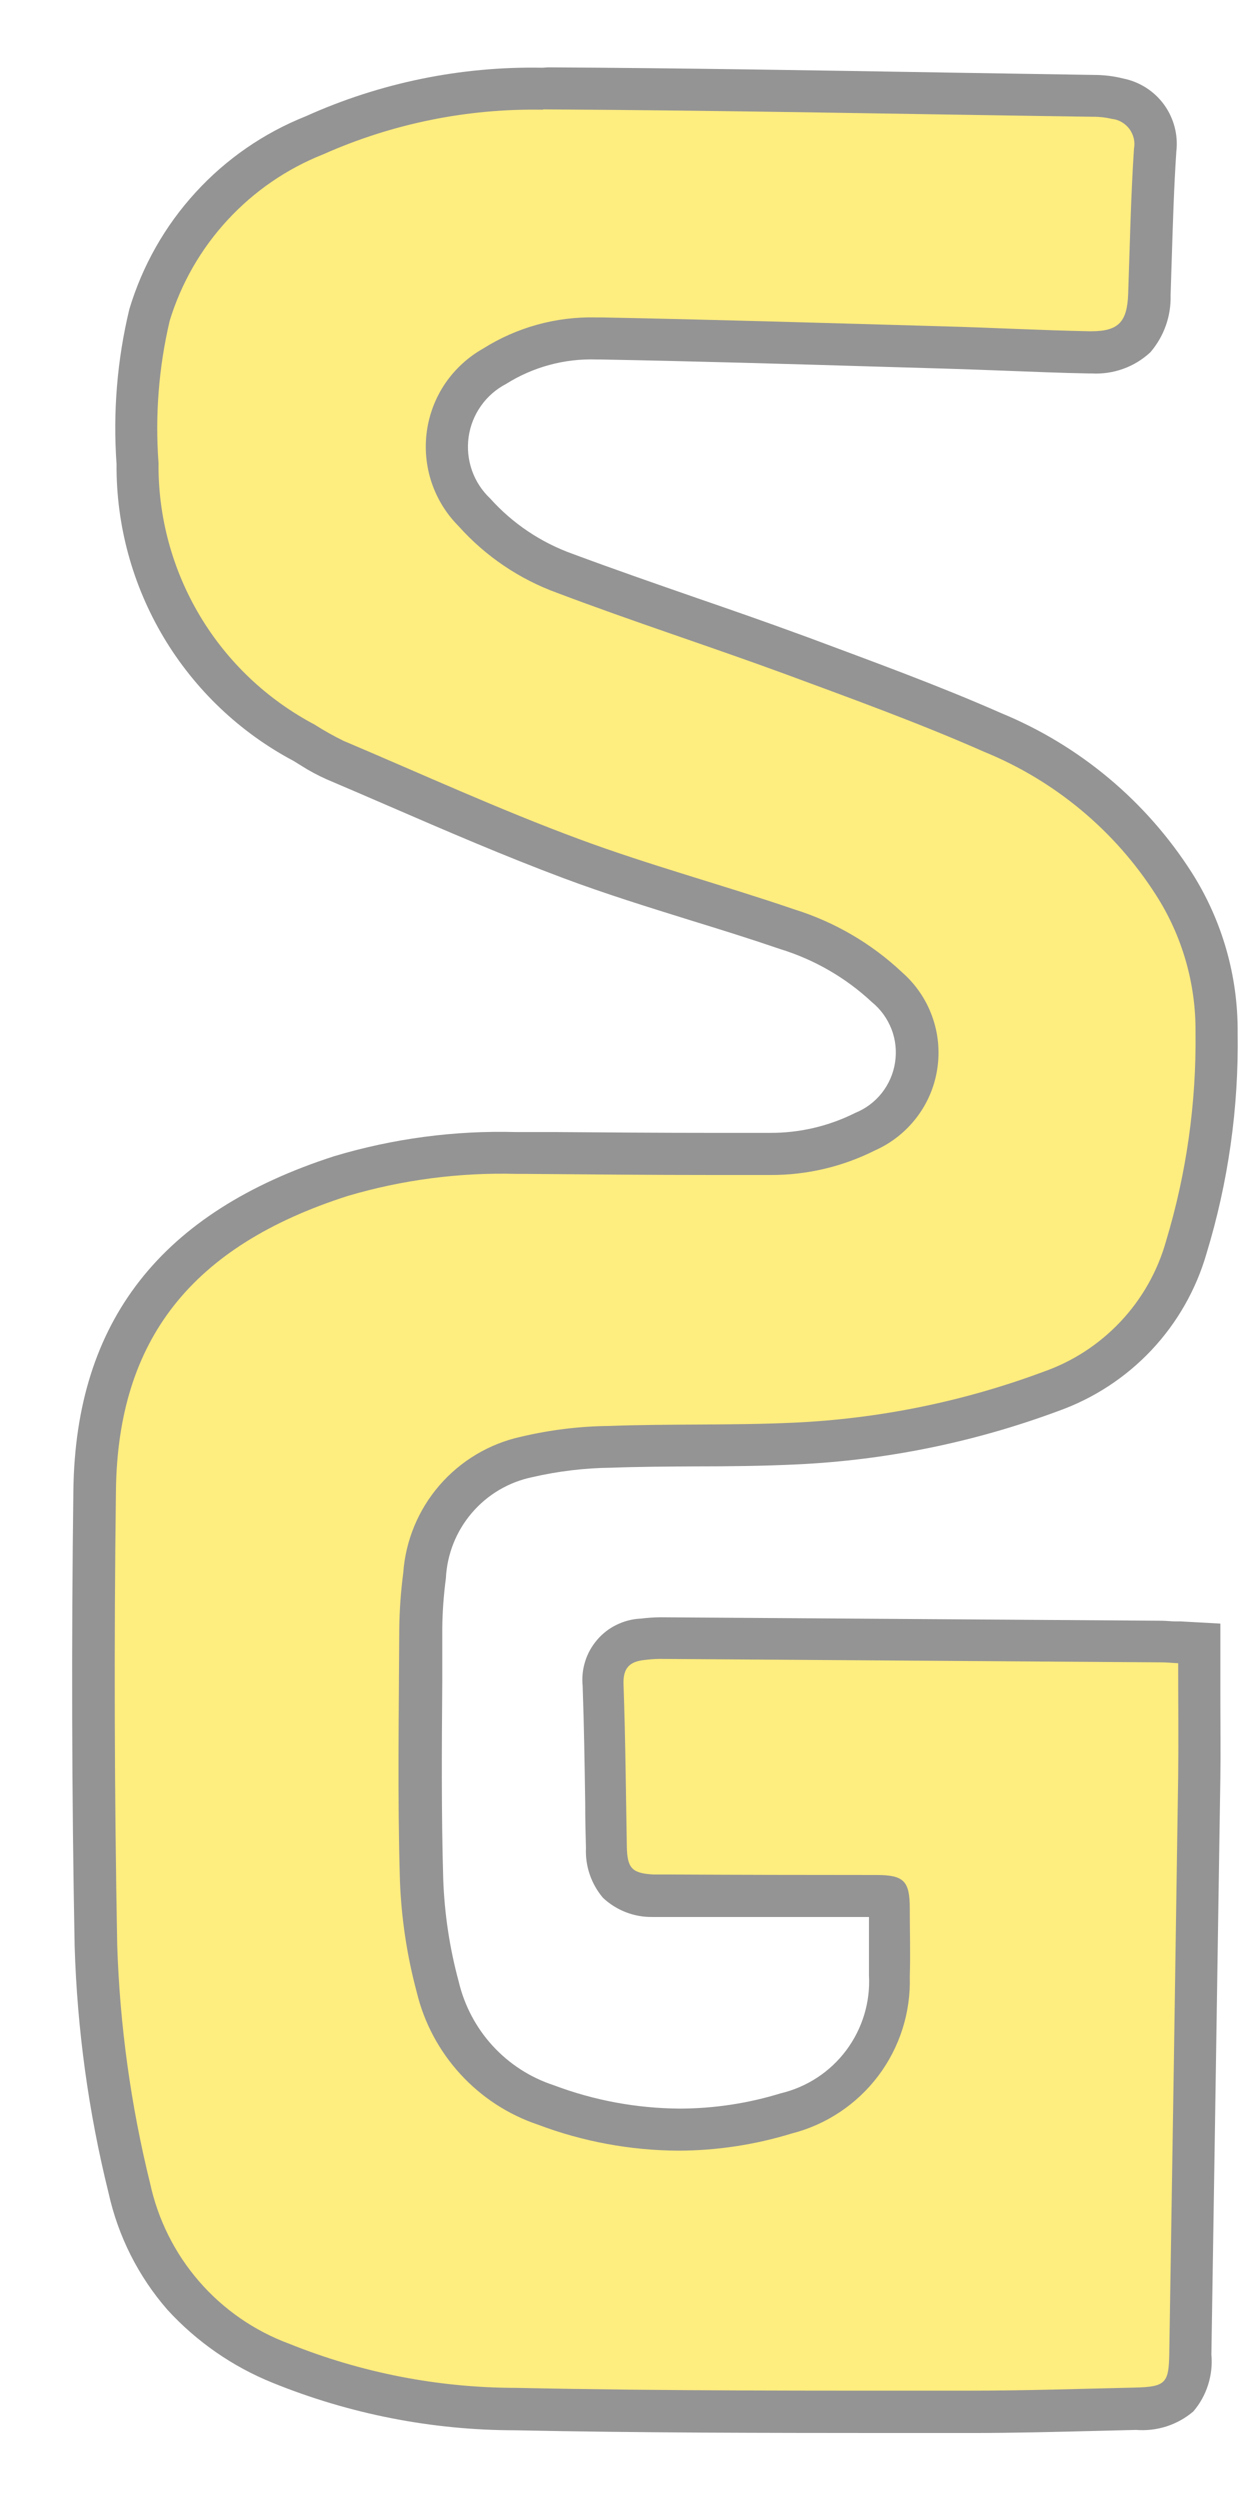
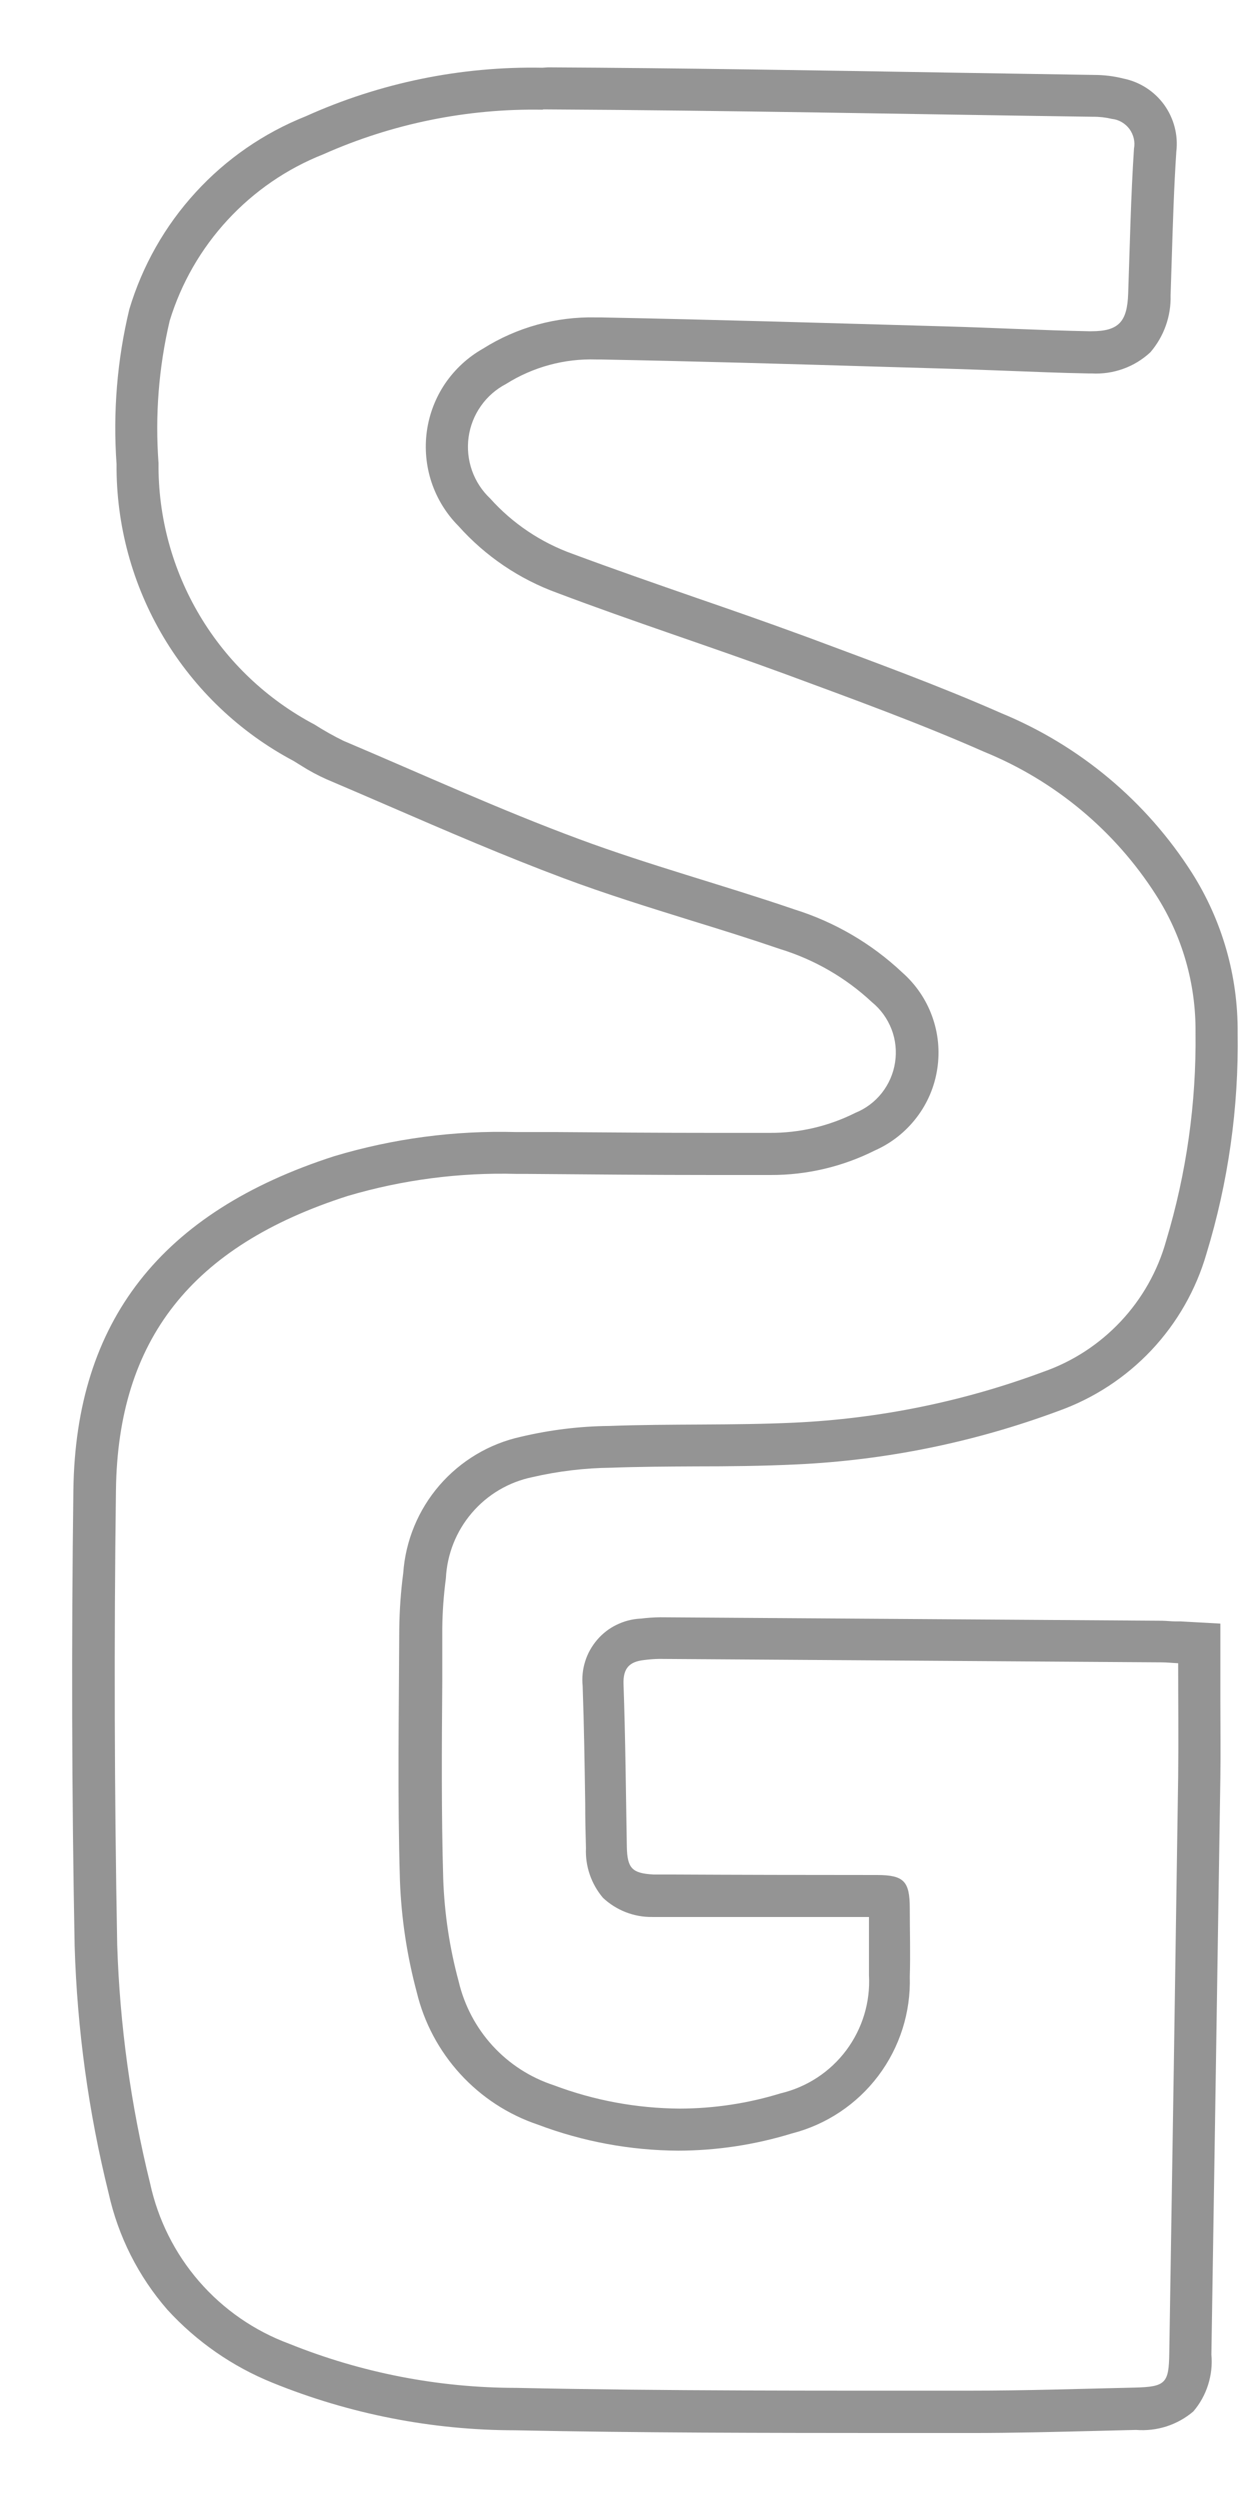
<svg xmlns="http://www.w3.org/2000/svg" width="17" height="34" viewBox="0 0 17 34" fill="none">
  <g style="mix-blend-mode:luminosity" opacity="0.5">
-     <path d="M13.162 32.802H12.089C10.428 32.802 8.711 32.802 7.021 32.765C5.928 32.764 4.844 32.552 3.831 32.141C3.315 31.949 2.856 31.63 2.496 31.214C2.136 30.798 1.887 30.298 1.772 29.76C1.503 28.679 1.351 27.573 1.318 26.46C1.279 24.416 1.274 22.332 1.301 20.267C1.273 19.302 1.572 18.356 2.15 17.584C2.804 16.813 3.675 16.259 4.65 15.995C5.422 15.763 6.226 15.657 7.032 15.681H7.159H7.559C8.265 15.687 8.995 15.692 9.712 15.692H10.483C10.932 15.695 11.376 15.592 11.777 15.392C11.96 15.313 12.12 15.19 12.241 15.033C12.363 14.876 12.443 14.69 12.473 14.493C12.503 14.297 12.482 14.096 12.413 13.91C12.344 13.723 12.228 13.558 12.077 13.429C11.69 13.066 11.226 12.796 10.719 12.639C10.319 12.502 9.908 12.375 9.509 12.251C8.939 12.074 8.349 11.892 7.778 11.677C6.978 11.377 6.188 11.035 5.422 10.704C5.139 10.581 4.855 10.459 4.571 10.338C4.462 10.289 4.357 10.232 4.257 10.168C4.22 10.146 4.184 10.123 4.147 10.102C3.458 9.736 2.882 9.189 2.483 8.519C2.083 7.848 1.876 7.082 1.882 6.302C1.833 5.624 1.888 4.942 2.045 4.281C2.211 3.73 2.499 3.225 2.888 2.801C3.276 2.378 3.756 2.048 4.29 1.837C5.264 1.398 6.323 1.182 7.39 1.204H7.444C9.254 1.214 11.095 1.245 12.874 1.275L14.868 1.307C14.979 1.306 15.089 1.319 15.197 1.346C15.356 1.374 15.498 1.463 15.593 1.593C15.688 1.724 15.729 1.886 15.707 2.046C15.675 2.532 15.66 3.03 15.645 3.512C15.64 3.678 15.635 3.844 15.629 4.012C15.61 4.555 15.367 4.798 14.841 4.798H14.802C14.427 4.791 14.047 4.776 13.68 4.761C13.408 4.751 13.127 4.74 12.851 4.731L12.029 4.708C10.764 4.672 9.456 4.634 8.17 4.608H8.104C7.616 4.594 7.135 4.726 6.723 4.987C6.552 5.08 6.406 5.213 6.295 5.373C6.185 5.533 6.114 5.717 6.087 5.91C6.06 6.103 6.079 6.3 6.142 6.484C6.205 6.668 6.31 6.835 6.449 6.972C6.785 7.347 7.209 7.632 7.682 7.803C8.242 8.015 8.819 8.215 9.377 8.409C9.84 8.57 10.318 8.736 10.787 8.909L10.913 8.955C11.767 9.269 12.649 9.594 13.498 9.968C14.515 10.38 15.378 11.1 15.965 12.028C16.351 12.63 16.552 13.332 16.544 14.048C16.56 15.037 16.421 16.022 16.134 16.969C16.007 17.419 15.773 17.833 15.452 18.174C15.131 18.515 14.733 18.775 14.291 18.93C13.178 19.343 12.007 19.582 10.821 19.638C10.365 19.659 9.904 19.662 9.458 19.664C9.077 19.664 8.683 19.664 8.298 19.682C7.917 19.686 7.537 19.733 7.165 19.82C6.789 19.9 6.45 20.101 6.199 20.392C5.949 20.684 5.801 21.05 5.778 21.434C5.746 21.673 5.729 21.914 5.727 22.156C5.727 22.396 5.727 22.636 5.727 22.876C5.721 23.761 5.714 24.676 5.74 25.576C5.758 26.067 5.832 26.556 5.96 27.031C6.049 27.401 6.23 27.743 6.487 28.024C6.745 28.305 7.069 28.516 7.43 28.637C8.009 28.855 8.623 28.969 9.242 28.973C9.736 28.971 10.227 28.897 10.699 28.753C11.112 28.65 11.478 28.408 11.733 28.067C11.988 27.727 12.117 27.308 12.099 26.883C12.106 26.672 12.099 26.454 12.099 26.243C12.099 26.15 12.099 26.057 12.099 25.964C12.101 25.911 12.097 25.858 12.089 25.806C12.04 25.798 11.991 25.795 11.941 25.796H9.998H9.03C8.984 25.796 8.93 25.796 8.882 25.796C8.443 25.772 8.261 25.582 8.252 25.139C8.249 24.939 8.245 24.74 8.242 24.544C8.234 24.015 8.225 23.468 8.207 22.932C8.197 22.855 8.204 22.778 8.226 22.704C8.248 22.63 8.285 22.562 8.335 22.503C8.385 22.445 8.447 22.397 8.516 22.364C8.586 22.331 8.661 22.312 8.738 22.31H8.744C8.821 22.3 8.899 22.294 8.976 22.293H8.984L15.811 22.34C15.867 22.34 15.919 22.34 15.974 22.348H16.05L16.32 22.363V22.633C16.32 22.8 16.32 22.967 16.32 23.133C16.32 23.493 16.32 23.833 16.32 24.18C16.297 25.765 16.272 27.351 16.247 28.937C16.231 29.967 16.215 30.998 16.199 32.029C16.19 32.592 16.023 32.758 15.453 32.772L14.925 32.785C14.363 32.799 13.781 32.814 13.207 32.814L13.162 32.802Z" fill="#FEDC00" />
    <path d="M7.39 1.488H7.442C9.916 1.502 12.389 1.553 14.863 1.588C14.951 1.587 15.037 1.597 15.122 1.617C15.169 1.622 15.215 1.637 15.256 1.661C15.296 1.685 15.332 1.716 15.36 1.754C15.388 1.792 15.408 1.836 15.419 1.882C15.43 1.928 15.431 1.976 15.422 2.022C15.379 2.678 15.366 3.337 15.343 3.994C15.33 4.373 15.217 4.505 14.843 4.505H14.809C14.159 4.492 13.509 4.457 12.86 4.439C11.299 4.395 9.738 4.347 8.176 4.317H8.105C7.562 4.304 7.028 4.452 6.568 4.742C6.363 4.858 6.188 5.02 6.055 5.214C5.923 5.409 5.837 5.632 5.805 5.866C5.773 6.099 5.795 6.337 5.869 6.56C5.944 6.784 6.069 6.987 6.235 7.154C6.602 7.565 7.065 7.878 7.582 8.065C8.61 8.454 9.658 8.792 10.689 9.171C11.589 9.504 12.502 9.835 13.383 10.224C14.346 10.617 15.163 11.297 15.722 12.173C16.079 12.73 16.265 13.379 16.259 14.04C16.271 15 16.136 15.957 15.859 16.876C15.745 17.285 15.533 17.661 15.242 17.971C14.951 18.281 14.59 18.517 14.188 18.657C13.103 19.061 11.961 19.294 10.804 19.348C9.965 19.387 9.123 19.362 8.284 19.393C7.88 19.397 7.478 19.447 7.084 19.54C6.653 19.635 6.265 19.867 5.976 20.201C5.688 20.535 5.515 20.953 5.484 21.393C5.451 21.644 5.433 21.898 5.43 22.151C5.425 23.293 5.405 24.435 5.439 25.576C5.458 26.089 5.535 26.599 5.668 27.095C5.768 27.51 5.972 27.892 6.26 28.207C6.548 28.522 6.911 28.759 7.315 28.895C7.926 29.126 8.573 29.246 9.226 29.249C9.748 29.248 10.267 29.169 10.766 29.016C11.237 28.896 11.653 28.619 11.945 28.231C12.237 27.843 12.388 27.367 12.373 26.881C12.383 26.572 12.373 26.262 12.373 25.953C12.373 25.585 12.293 25.501 11.93 25.5C10.987 25.5 10.043 25.498 9.099 25.493H9.017C8.973 25.493 8.928 25.493 8.885 25.493C8.596 25.477 8.531 25.408 8.525 25.117C8.512 24.379 8.506 23.642 8.48 22.905C8.472 22.688 8.561 22.599 8.756 22.577C8.825 22.568 8.895 22.562 8.964 22.561H8.97L15.797 22.608C15.868 22.608 15.938 22.616 16.023 22.62C16.023 23.148 16.029 23.654 16.023 24.16C15.985 26.777 15.944 29.393 15.902 32.009C15.896 32.409 15.853 32.461 15.436 32.471C14.69 32.488 13.944 32.513 13.198 32.513H13.153C11.108 32.513 9.062 32.518 7.017 32.475C5.96 32.474 4.914 32.27 3.933 31.875C3.46 31.7 3.038 31.408 2.707 31.026C2.377 30.645 2.148 30.186 2.041 29.692C1.779 28.63 1.629 27.543 1.594 26.449C1.556 24.388 1.55 22.327 1.577 20.265C1.604 18.224 2.602 16.947 4.729 16.265C5.474 16.045 6.248 15.944 7.024 15.965H7.149C8.001 15.972 8.849 15.98 9.705 15.98H10.479C10.973 15.982 11.46 15.867 11.901 15.645C12.124 15.546 12.318 15.392 12.466 15.198C12.614 15.005 12.711 14.777 12.747 14.536C12.784 14.295 12.76 14.049 12.676 13.819C12.593 13.59 12.453 13.386 12.27 13.225C11.853 12.832 11.351 12.539 10.804 12.368C9.831 12.035 8.834 11.768 7.871 11.41C6.791 11.01 5.738 10.527 4.671 10.075C4.536 10.009 4.405 9.935 4.278 9.854C3.632 9.513 3.092 9.001 2.718 8.374C2.344 7.747 2.149 7.028 2.156 6.298C2.108 5.649 2.159 4.996 2.308 4.362C2.464 3.852 2.733 3.384 3.095 2.992C3.457 2.6 3.902 2.294 4.398 2.098C5.335 1.681 6.352 1.474 7.377 1.492M7.377 0.921C6.269 0.9 5.17 1.125 4.159 1.581C3.587 1.809 3.074 2.163 2.659 2.618C2.243 3.072 1.936 3.615 1.759 4.205C1.593 4.894 1.535 5.605 1.585 6.312C1.579 7.141 1.801 7.955 2.225 8.667C2.65 9.379 3.261 9.961 3.993 10.349L4.093 10.411C4.206 10.483 4.323 10.546 4.445 10.6C4.728 10.72 5.016 10.845 5.294 10.965C6.063 11.298 6.859 11.642 7.663 11.943C8.242 12.16 8.835 12.343 9.409 12.522C9.809 12.645 10.215 12.772 10.609 12.907C11.075 13.05 11.503 13.297 11.859 13.63C11.978 13.727 12.069 13.854 12.125 13.998C12.18 14.141 12.196 14.296 12.173 14.448C12.15 14.6 12.088 14.743 11.993 14.864C11.898 14.985 11.773 15.078 11.63 15.136C11.269 15.317 10.87 15.41 10.465 15.407C10.219 15.407 9.965 15.407 9.696 15.407C8.98 15.407 8.25 15.401 7.545 15.396H7.145H7.016C6.181 15.373 5.347 15.484 4.546 15.724C2.189 16.484 1.029 17.969 0.998 20.264C0.971 22.332 0.976 24.419 1.015 26.464C1.049 27.598 1.204 28.726 1.477 29.827C1.607 30.414 1.882 30.96 2.277 31.413C2.673 31.846 3.161 32.185 3.705 32.405C4.753 32.831 5.874 33.051 7.005 33.052C8.699 33.087 10.418 33.088 12.082 33.089H13.198C13.776 33.089 14.36 33.074 14.925 33.06L15.45 33.047C15.59 33.058 15.731 33.042 15.865 32.999C15.998 32.956 16.122 32.887 16.229 32.796C16.32 32.69 16.388 32.567 16.43 32.434C16.472 32.301 16.488 32.162 16.475 32.023C16.491 30.982 16.507 29.94 16.524 28.899C16.548 27.351 16.573 25.749 16.597 24.174C16.602 23.824 16.597 23.483 16.597 23.121C16.597 22.957 16.597 22.792 16.597 22.621V22.081L16.057 22.051H15.985C15.928 22.051 15.869 22.043 15.804 22.042L8.987 21.995H8.978C8.89 21.996 8.803 22.002 8.715 22.013H8.708C8.596 22.019 8.486 22.048 8.384 22.098C8.283 22.147 8.193 22.217 8.12 22.303C8.047 22.389 7.991 22.488 7.958 22.596C7.924 22.703 7.913 22.817 7.924 22.929C7.943 23.462 7.951 24.007 7.959 24.535C7.959 24.735 7.963 24.935 7.969 25.135C7.958 25.381 8.041 25.622 8.2 25.81C8.381 25.98 8.621 26.074 8.869 26.071C8.928 26.071 8.985 26.071 9.033 26.071H9.113H10.013H11.818C11.818 26.126 11.818 26.181 11.818 26.236C11.818 26.453 11.818 26.659 11.818 26.864C11.838 27.23 11.728 27.59 11.509 27.884C11.29 28.177 10.975 28.384 10.618 28.469C10.173 28.606 9.71 28.676 9.244 28.677C8.659 28.673 8.079 28.566 7.531 28.359C7.213 28.255 6.926 28.07 6.7 27.823C6.474 27.576 6.315 27.274 6.238 26.948C6.115 26.494 6.045 26.028 6.028 25.558C6.002 24.667 6.008 23.758 6.015 22.872C6.015 22.632 6.015 22.392 6.015 22.152C6.017 21.922 6.034 21.693 6.064 21.465C6.08 21.138 6.204 20.825 6.417 20.576C6.63 20.326 6.92 20.155 7.241 20.089C7.592 20.008 7.951 19.965 8.311 19.961C8.692 19.947 9.083 19.945 9.462 19.943C9.911 19.943 10.375 19.938 10.837 19.916C12.053 19.859 13.252 19.614 14.393 19.19C14.875 19.018 15.308 18.735 15.659 18.363C16.009 17.991 16.266 17.541 16.408 17.05C16.705 16.076 16.848 15.062 16.832 14.044C16.838 13.275 16.622 12.52 16.21 11.87C15.589 10.896 14.683 10.138 13.615 9.698C12.758 9.32 11.871 8.998 11.015 8.678L10.889 8.632C10.418 8.459 9.938 8.292 9.474 8.132C8.918 7.939 8.343 7.739 7.786 7.532C7.357 7.378 6.972 7.12 6.667 6.78C6.555 6.674 6.47 6.544 6.419 6.399C6.368 6.253 6.352 6.098 6.373 5.946C6.394 5.793 6.451 5.648 6.54 5.522C6.628 5.396 6.746 5.293 6.882 5.222C7.249 4.991 7.676 4.875 8.108 4.889H8.168C9.452 4.913 10.758 4.951 12.022 4.989L12.847 5.013C13.121 5.021 13.401 5.032 13.672 5.042C14.041 5.056 14.423 5.072 14.801 5.079H14.846C14.992 5.087 15.138 5.066 15.276 5.016C15.413 4.967 15.539 4.89 15.646 4.79C15.83 4.575 15.928 4.3 15.92 4.017C15.926 3.85 15.931 3.683 15.936 3.517C15.951 3.038 15.966 2.543 15.998 2.062C16.025 1.836 15.965 1.609 15.832 1.424C15.698 1.24 15.5 1.113 15.277 1.068C15.147 1.035 15.012 1.019 14.877 1.019L12.887 0.987C11.106 0.957 9.265 0.926 7.451 0.916L7.377 0.921Z" fill="#2A2A2A" />
  </g>
</svg>